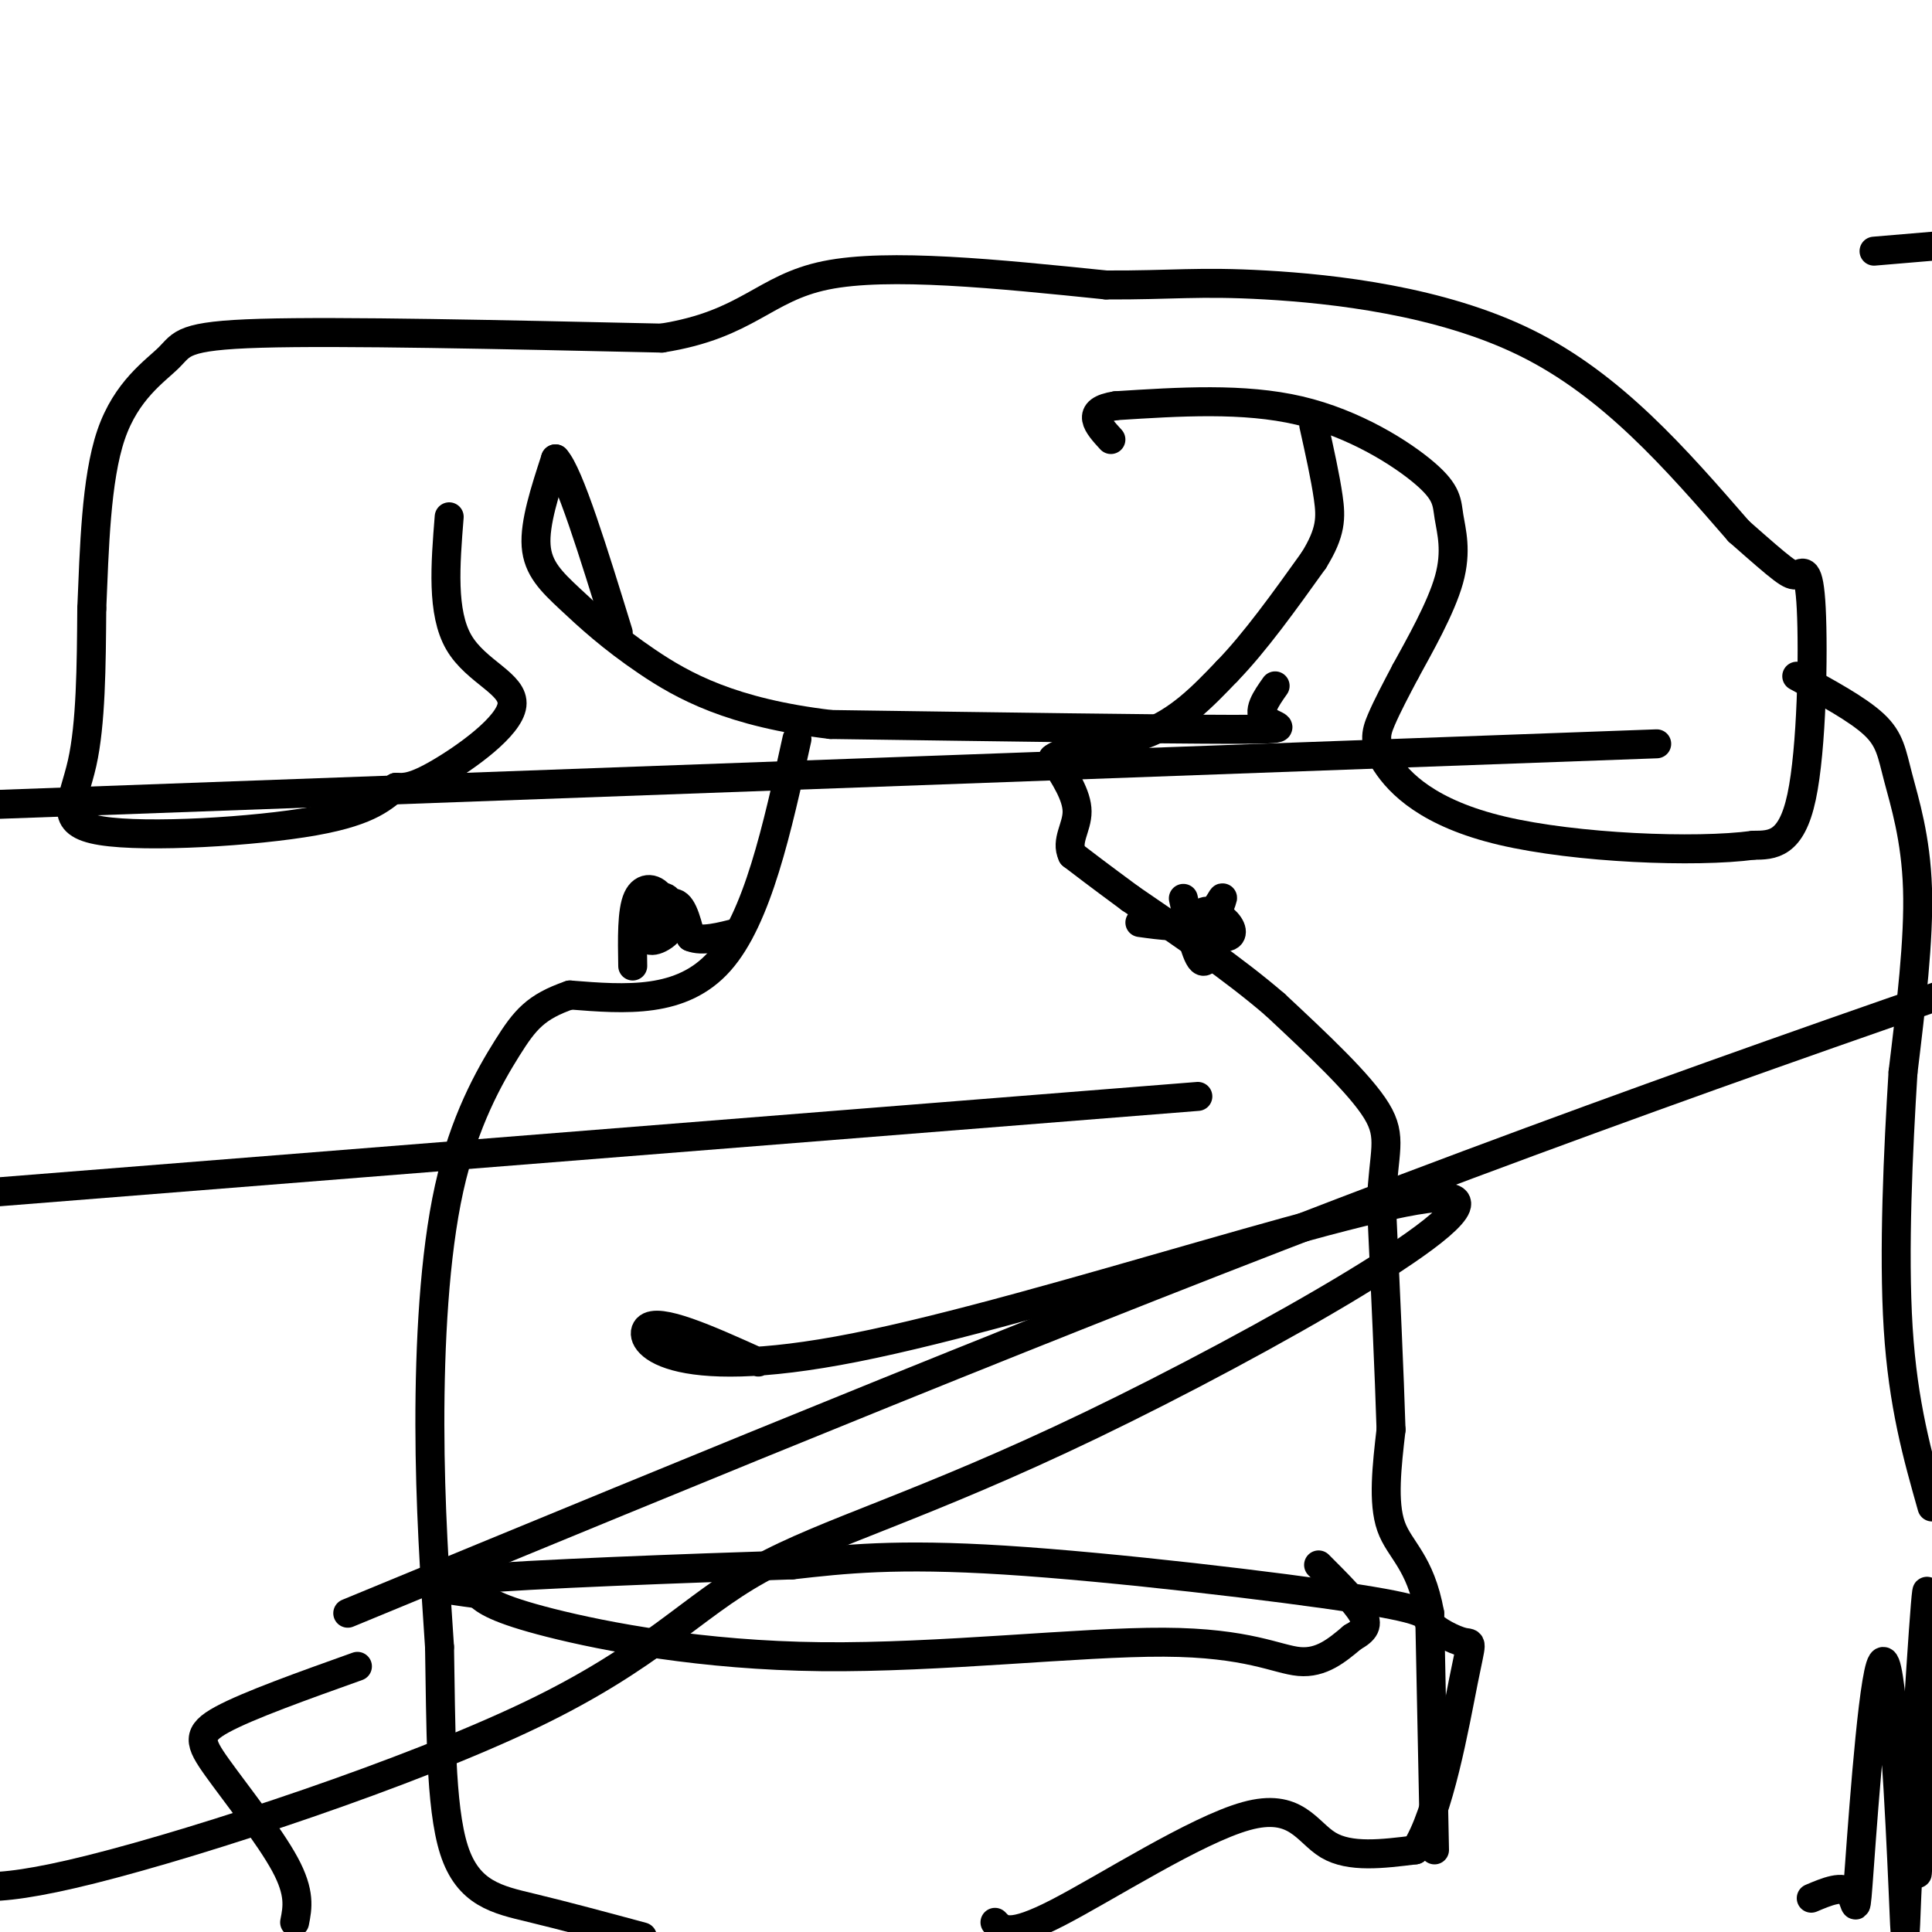
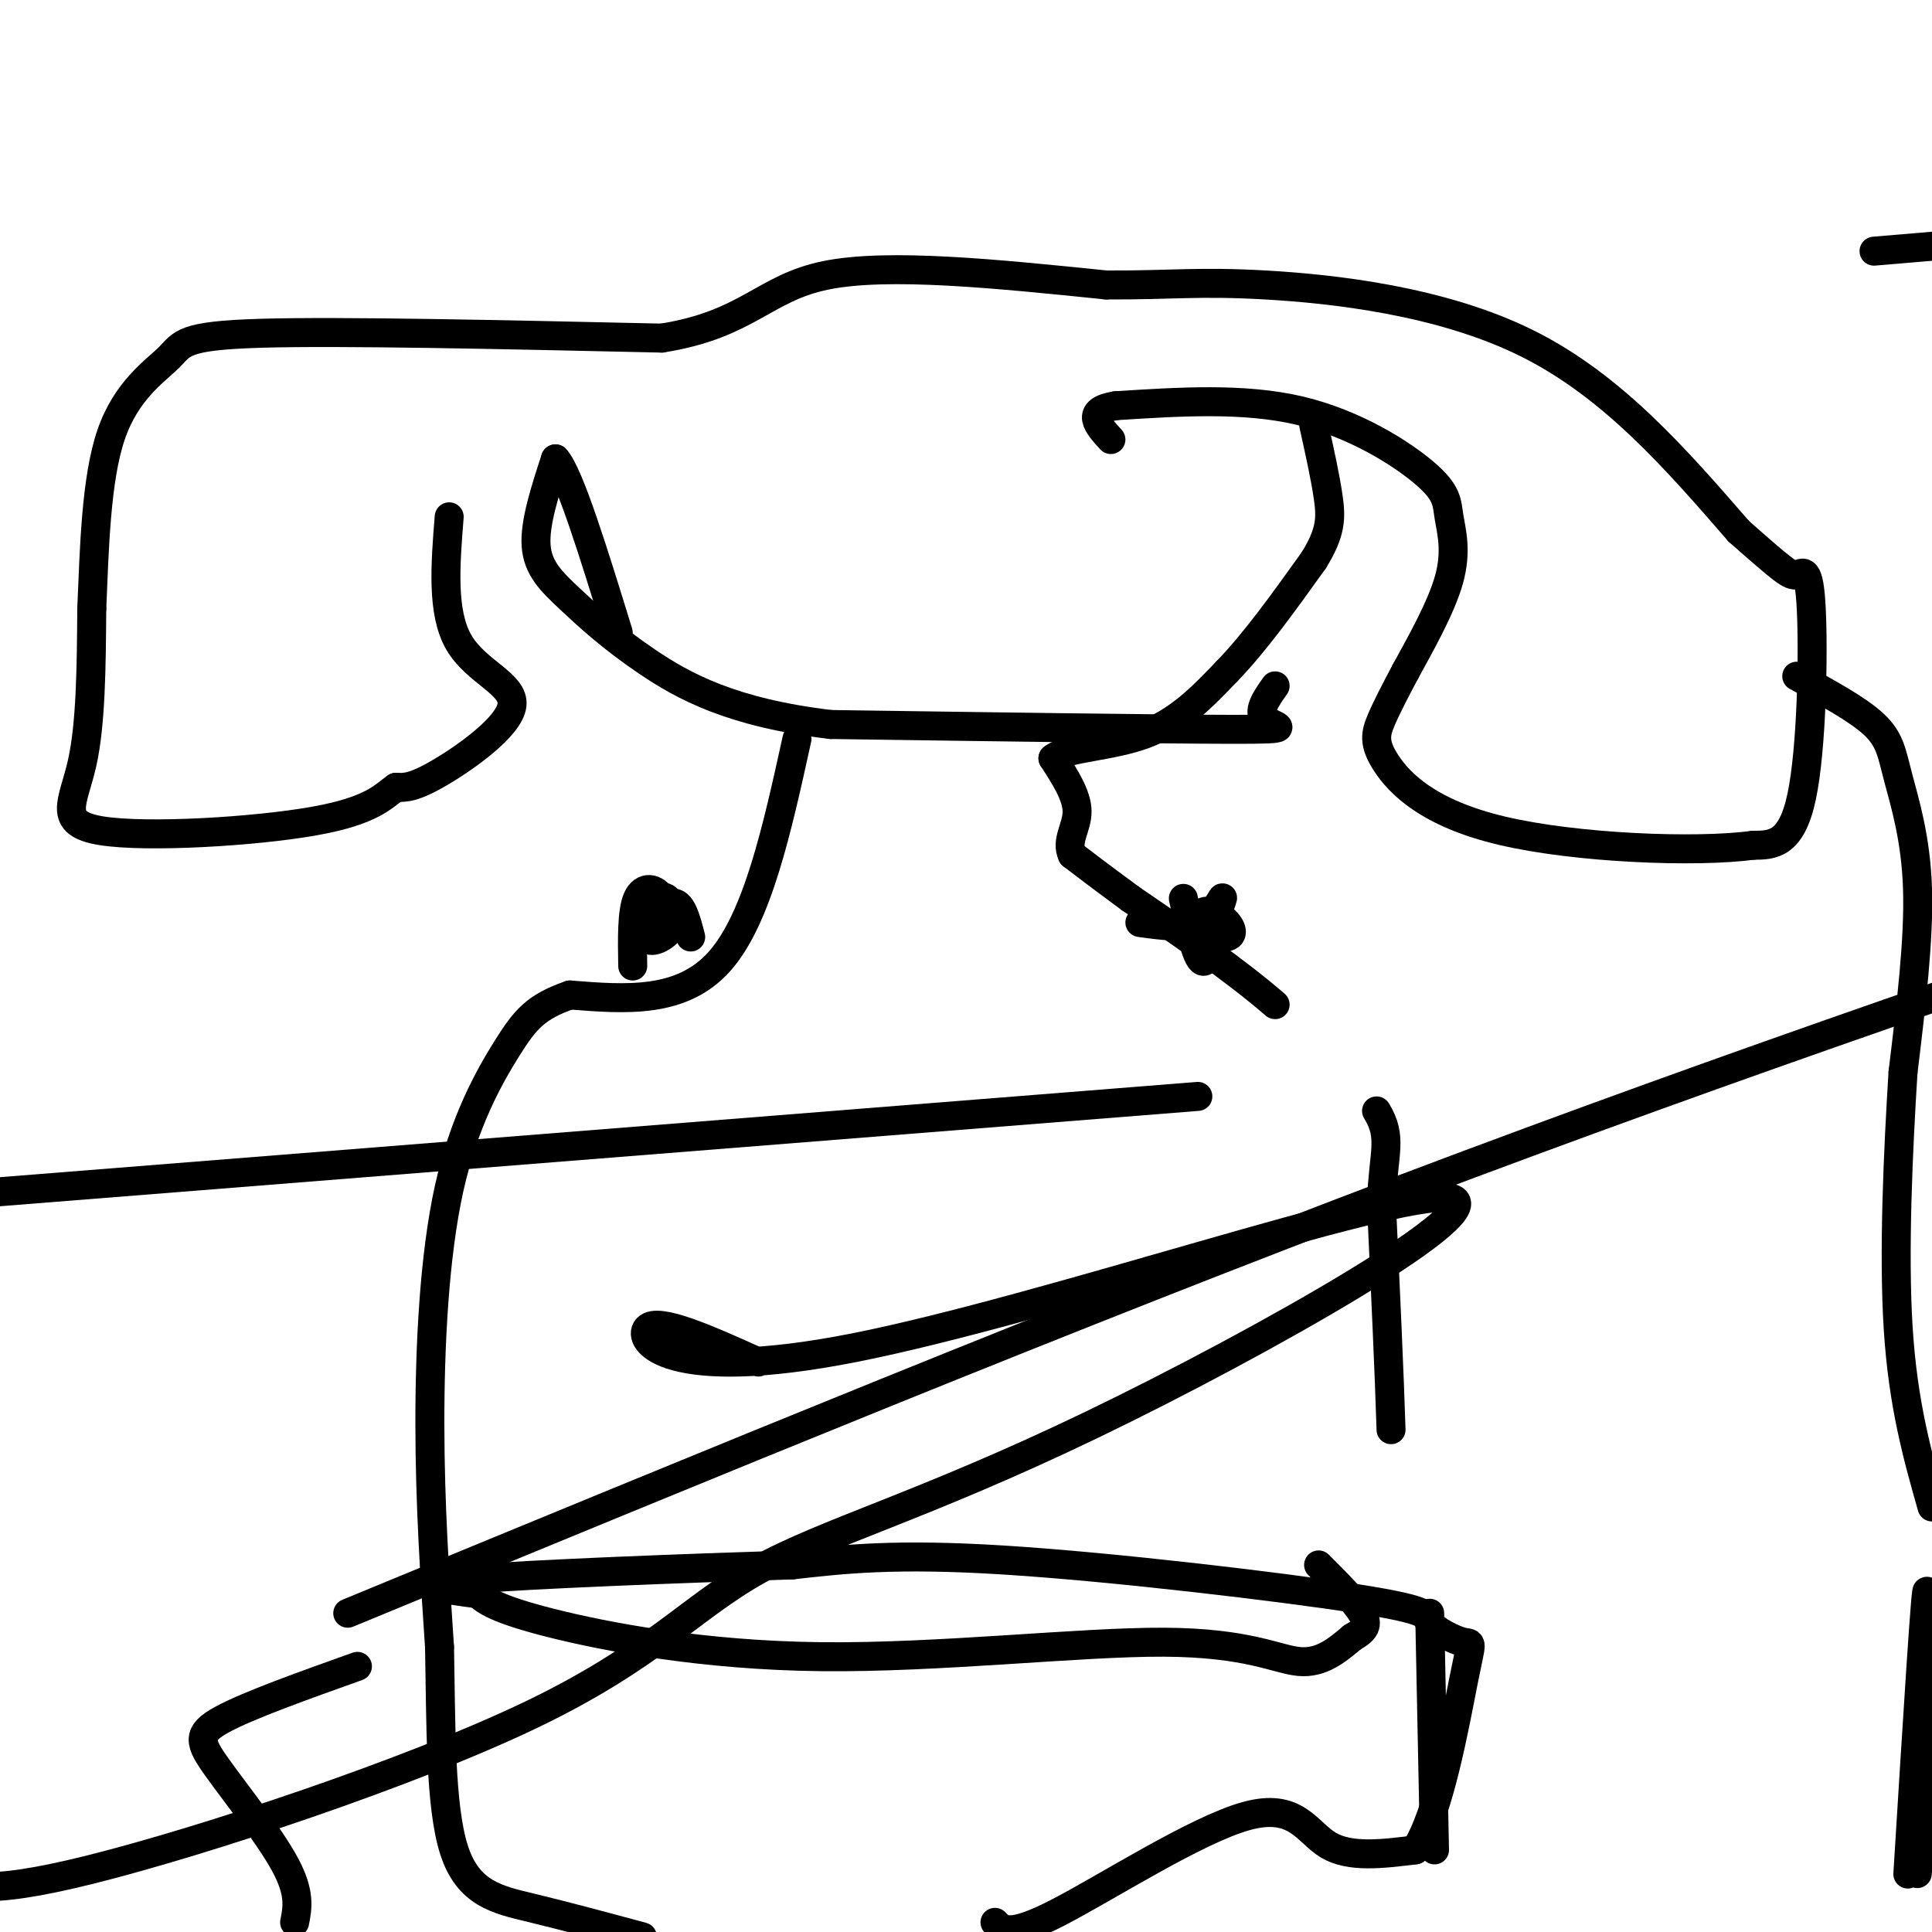
<svg xmlns="http://www.w3.org/2000/svg" viewBox="0 0 400 400" version="1.1">
  <g fill="none" stroke="#000000" stroke-width="6" stroke-linecap="round" stroke-linejoin="round">
    <path d="M297,383c0.000,0.000 -1.000,-49.000 -1,-49" />
-     <path d="M296,334c-1.933,-10.733 -6.267,-13.067 -8,-18c-1.733,-4.933 -0.867,-12.467 0,-20" />
    <path d="M288,296c-0.333,-11.167 -1.167,-29.083 -2,-47" />
-     <path d="M286,249c0.400,-10.556 2.400,-13.444 -1,-19c-3.400,-5.556 -12.200,-13.778 -21,-22" />
+     <path d="M286,249c0.400,-10.556 2.400,-13.444 -1,-19" />
    <path d="M264,208c-8.500,-7.333 -19.250,-14.667 -30,-22" />
    <path d="M234,186c-7.000,-5.167 -9.500,-7.083 -12,-9" />
    <path d="M222,177c-1.422,-2.911 1.022,-5.689 1,-9c-0.022,-3.311 -2.511,-7.156 -5,-11" />
    <path d="M218,157c2.689,-2.244 11.911,-2.356 19,-5c7.089,-2.644 12.044,-7.822 17,-13" />
    <path d="M254,139c5.833,-6.000 11.917,-14.500 18,-23" />
    <path d="M272,116c3.600,-5.800 3.600,-8.800 3,-13c-0.600,-4.200 -1.800,-9.600 -3,-15" />
    <path d="M264,142c-1.911,2.711 -3.822,5.422 -2,7c1.822,1.578 7.378,2.022 -7,2c-14.378,-0.022 -48.689,-0.511 -83,-1" />
    <path d="M172,150c-20.601,-2.429 -30.604,-8.002 -38,-13c-7.396,-4.998 -12.183,-9.423 -16,-13c-3.817,-3.577 -6.662,-6.308 -7,-11c-0.338,-4.692 1.831,-11.346 4,-18" />
    <path d="M115,95c2.833,3.000 7.917,19.500 13,36" />
    <path d="M165,153c-4.083,18.583 -8.167,37.167 -16,46c-7.833,8.833 -19.417,7.917 -31,7" />
    <path d="M118,206c-7.083,2.451 -9.290,5.080 -13,11c-3.710,5.920 -8.922,15.132 -12,29c-3.078,13.868 -4.022,32.391 -4,49c0.022,16.609 1.011,31.305 2,46" />
    <path d="M91,341c0.310,15.976 0.083,32.917 3,42c2.917,9.083 8.976,10.310 16,12c7.024,1.690 15.012,3.845 23,6" />
    <path d="M206,398c1.482,1.589 2.964,3.179 13,-2c10.036,-5.179 28.625,-17.125 39,-20c10.375,-2.875 12.536,3.321 17,6c4.464,2.679 11.232,1.839 18,1" />
    <path d="M293,383c4.928,-7.340 8.246,-26.190 10,-35c1.754,-8.810 1.942,-7.582 0,-8c-1.942,-0.418 -6.015,-2.483 -7,-4c-0.985,-1.517 1.120,-2.485 -15,-5c-16.120,-2.515 -50.463,-6.576 -73,-8c-22.537,-1.424 -33.269,-0.212 -44,1" />
    <path d="M164,324c-21.822,0.689 -54.378,1.911 -67,3c-12.622,1.089 -5.311,2.044 2,3" />
    <path d="M99,330c1.351,1.328 3.729,3.149 15,6c11.271,2.851 31.433,6.733 56,7c24.567,0.267 53.537,-3.082 71,-3c17.463,0.082 23.418,3.595 28,4c4.582,0.405 7.791,-2.297 11,-5" />
    <path d="M280,339c2.556,-1.444 3.444,-2.556 2,-5c-1.444,-2.444 -5.222,-6.222 -9,-10" />
    <path d="M93,107c-0.792,9.917 -1.583,19.833 2,26c3.583,6.167 11.542,8.583 11,13c-0.542,4.417 -9.583,10.833 -15,14c-5.417,3.167 -7.208,3.083 -9,3" />
    <path d="M82,163c-2.646,1.807 -4.761,4.825 -17,7c-12.239,2.175 -34.603,3.509 -44,2c-9.397,-1.509 -5.828,-5.860 -4,-14c1.828,-8.140 1.914,-20.070 2,-32" />
    <path d="M19,126c0.526,-12.217 0.842,-26.759 4,-36c3.158,-9.241 9.158,-13.180 12,-16c2.842,-2.820 2.526,-4.520 19,-5c16.474,-0.480 49.737,0.260 83,1" />
    <path d="M137,70c17.889,-2.822 21.111,-10.378 34,-13c12.889,-2.622 35.444,-0.311 58,2" />
    <path d="M229,59c13.750,0.060 19.125,-0.792 33,0c13.875,0.792 36.250,3.226 54,12c17.750,8.774 30.875,23.887 44,39" />
    <path d="M360,110c9.343,8.238 10.700,9.332 12,9c1.300,-0.332 2.542,-2.089 3,7c0.458,9.089 0.131,29.026 -2,39c-2.131,9.974 -6.065,9.987 -10,10" />
    <path d="M363,175c-11.901,1.604 -36.654,0.616 -52,-3c-15.346,-3.616 -21.285,-9.858 -24,-14c-2.715,-4.142 -2.204,-6.183 -1,-9c1.204,-2.817 3.102,-6.408 5,-10" />
    <path d="M291,139c2.809,-5.153 7.333,-13.035 9,-19c1.667,-5.965 0.478,-10.011 0,-13c-0.478,-2.989 -0.244,-4.920 -5,-9c-4.756,-4.080 -14.502,-10.309 -26,-13c-11.498,-2.691 -24.749,-1.846 -38,-1" />
    <path d="M231,84c-6.500,1.000 -3.750,4.000 -1,7" />
    <path d="M245,186c1.333,6.244 2.667,12.489 4,13c1.333,0.511 2.667,-4.711 2,-7c-0.667,-2.289 -3.333,-1.644 -6,-1" />
    <path d="M245,191c0.739,0.649 5.588,2.771 8,3c2.412,0.229 2.389,-1.433 1,-3c-1.389,-1.567 -4.143,-3.037 -5,-2c-0.857,1.037 0.184,4.582 1,5c0.816,0.418 1.408,-2.291 2,-5" />
    <path d="M252,189c0.690,-1.750 1.417,-3.625 1,-3c-0.417,0.625 -1.976,3.750 -5,5c-3.024,1.250 -7.512,0.625 -12,0" />
    <path d="M131,200c-0.101,-5.679 -0.202,-11.357 1,-14c1.202,-2.643 3.708,-2.250 5,0c1.292,2.250 1.369,6.357 1,7c-0.369,0.643 -1.185,-2.179 -2,-5" />
    <path d="M136,188c-0.016,-1.522 0.943,-2.828 2,-2c1.057,0.828 2.211,3.789 1,6c-1.211,2.211 -4.788,3.672 -5,2c-0.212,-1.672 2.939,-6.478 5,-7c2.061,-0.522 3.030,3.239 4,7" />
-     <path d="M143,194c2.333,1.000 6.167,0.000 10,-1" />
    <path d="M372,140c6.333,3.440 12.667,6.881 16,10c3.333,3.119 3.667,5.917 5,11c1.333,5.083 3.667,12.452 4,23c0.333,10.548 -1.333,24.274 -3,38" />
    <path d="M394,222c-1.000,16.044 -2.000,37.156 -1,53c1.000,15.844 4.000,26.422 7,37" />
    <path d="M399,347c-1.156,23.978 -2.311,47.956 -2,39c0.311,-8.956 2.089,-50.844 2,-56c-0.089,-5.156 -2.044,26.422 -4,58" />
-     <path d="M395,388c-0.682,13.162 -0.387,17.065 -1,3c-0.613,-14.065 -2.133,-46.100 -4,-47c-1.867,-0.900 -4.079,29.335 -5,42c-0.921,12.665 -0.549,7.762 -2,6c-1.451,-1.762 -4.726,-0.381 -8,1" />
    <path d="M61,398c0.601,-3.042 1.202,-6.083 -2,-12c-3.202,-5.917 -10.208,-14.708 -14,-20c-3.792,-5.292 -4.369,-7.083 1,-10c5.369,-2.917 16.685,-6.958 28,-11" />
    <path d="M157,282c-10.392,-4.682 -20.785,-9.363 -23,-7c-2.215,2.363 3.747,11.771 43,4c39.253,-7.771 111.796,-32.723 123,-31c11.204,1.723 -38.932,30.119 -74,47c-35.068,16.881 -55.070,22.246 -69,30c-13.930,7.754 -21.789,17.895 -47,30c-25.211,12.105 -67.775,26.173 -91,32c-23.225,5.827 -27.113,3.414 -31,1" />
    <path d="M72,334c74.917,-30.917 149.833,-61.833 219,-88c69.167,-26.167 132.583,-47.583 196,-69" />
    <path d="M248,227c0.000,0.000 -553.000,44.000 -553,44" />
    <path d="M388,52c0.000,0.000 272.000,-23.000 272,-23" />
-     <path d="M343,154c0.000,0.000 -356.000,13.000 -356,13" />
  </g>
</svg>